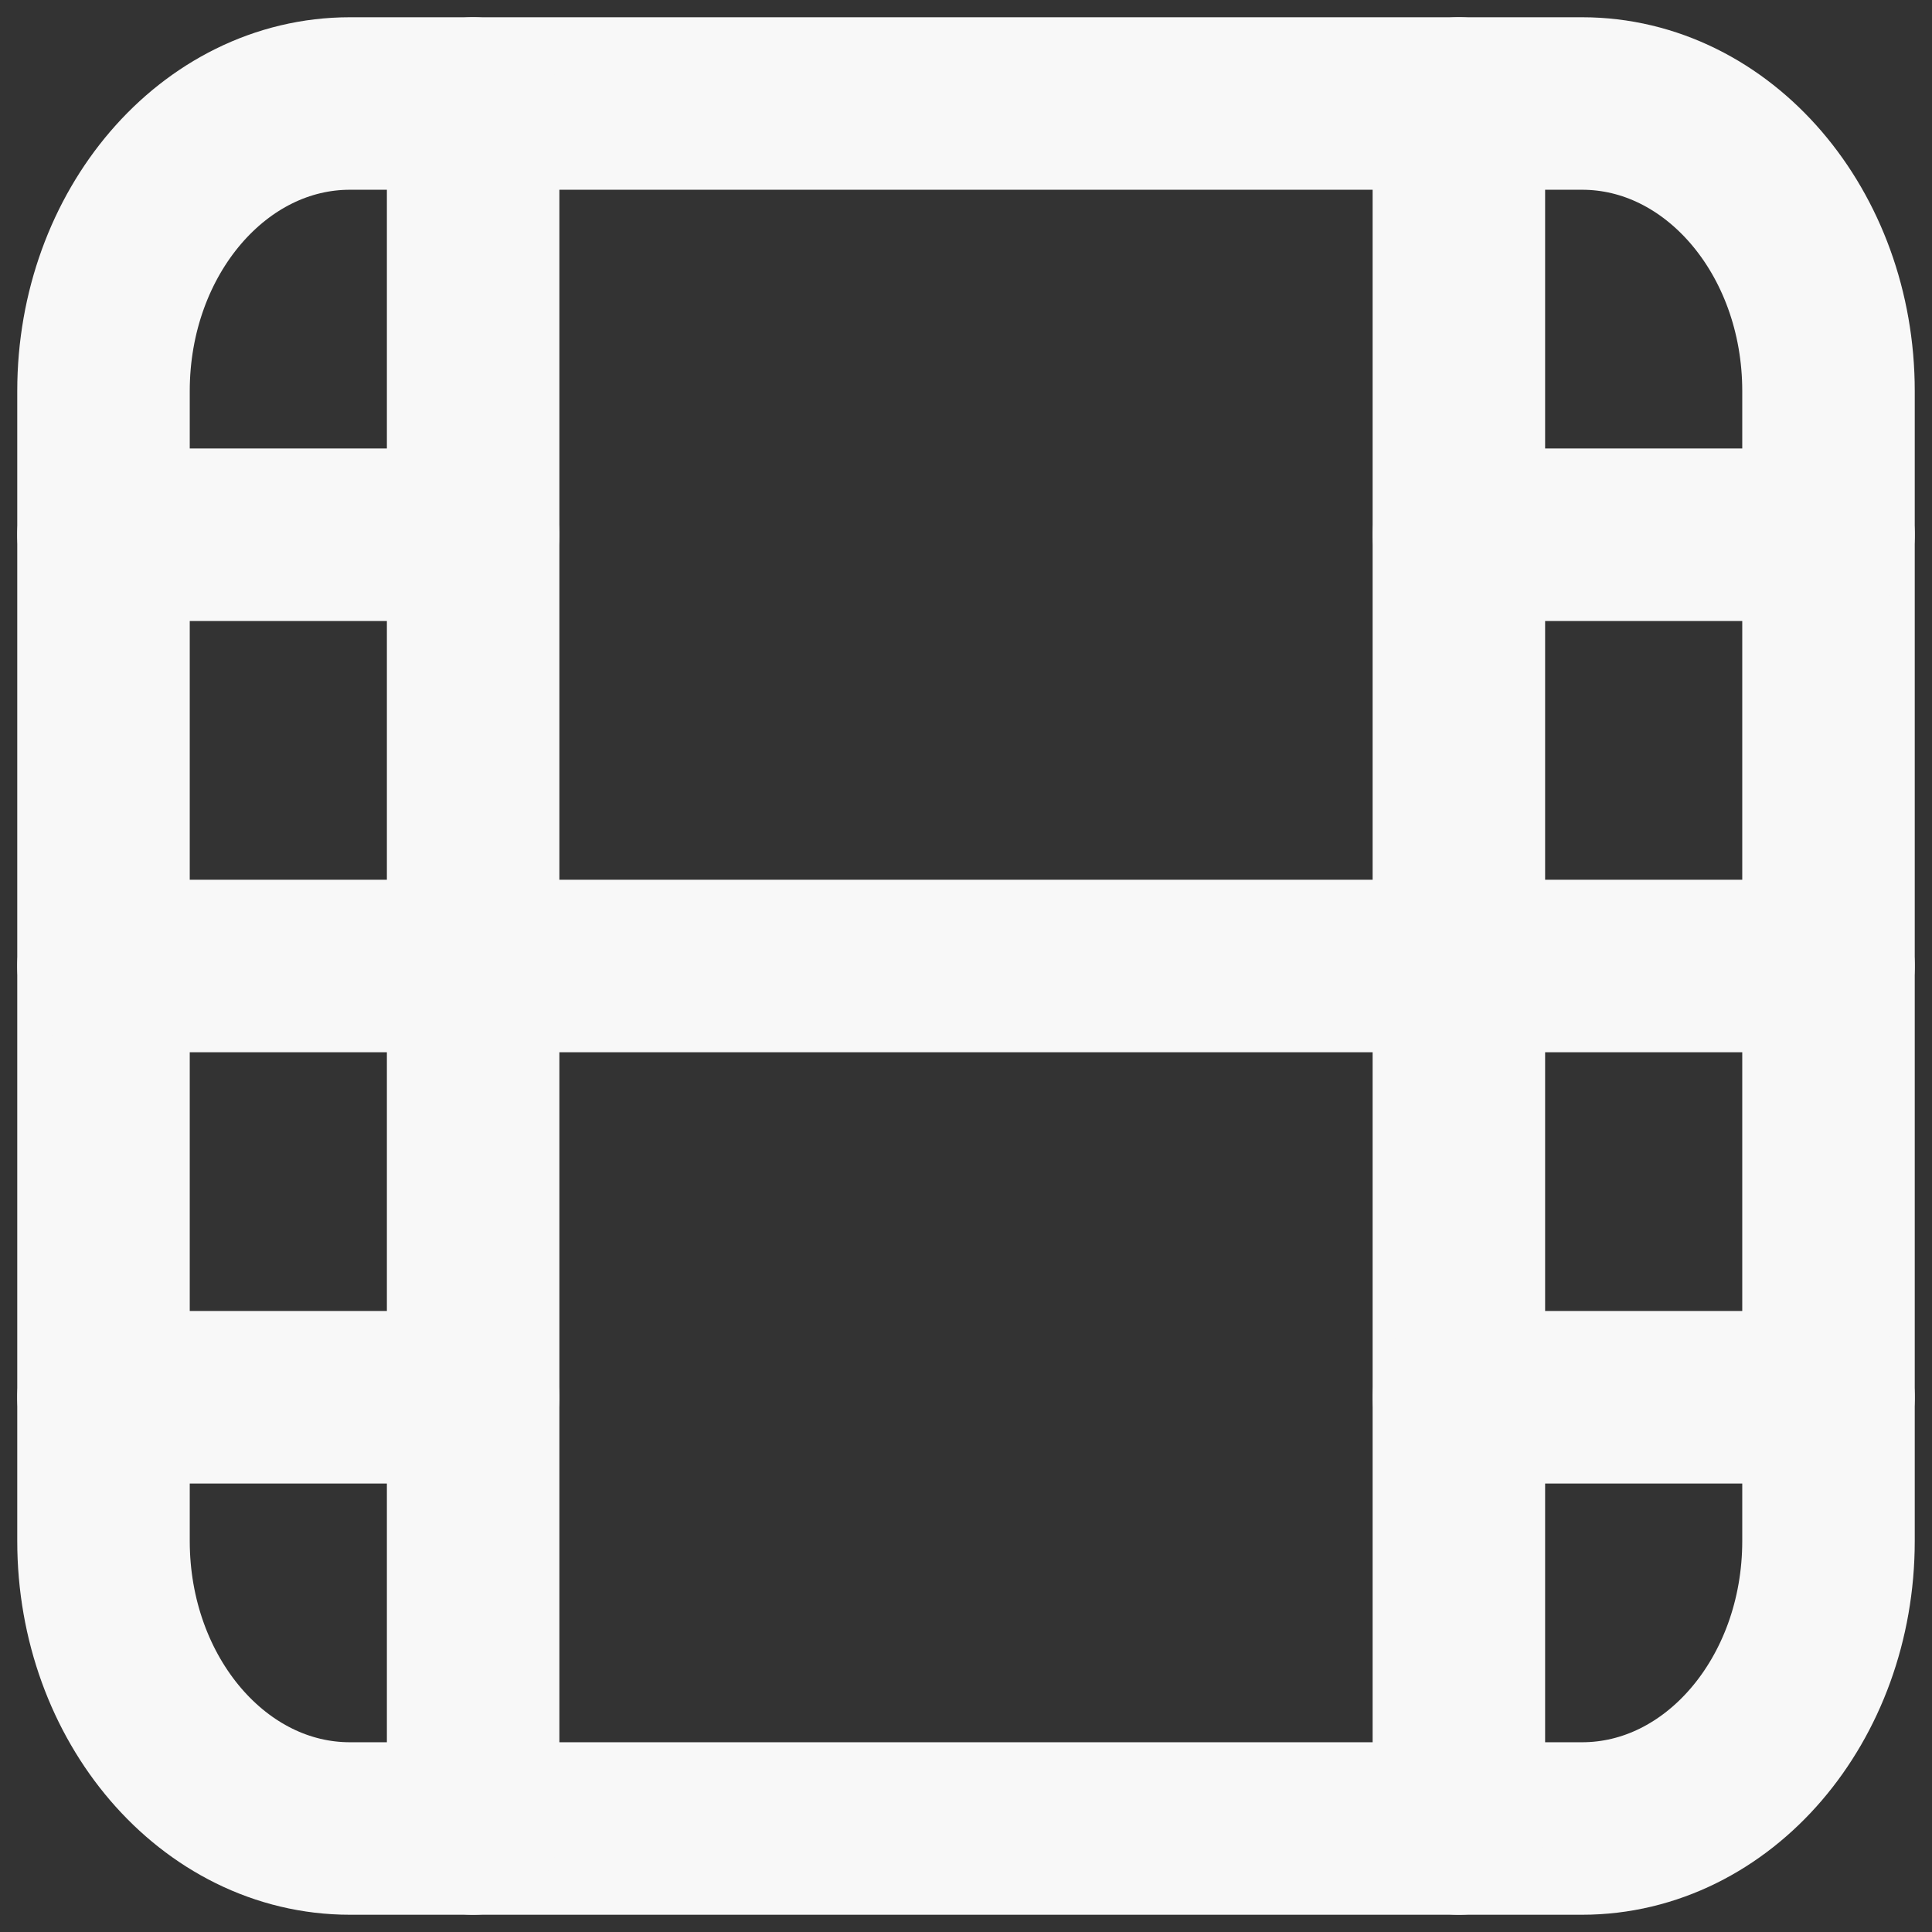
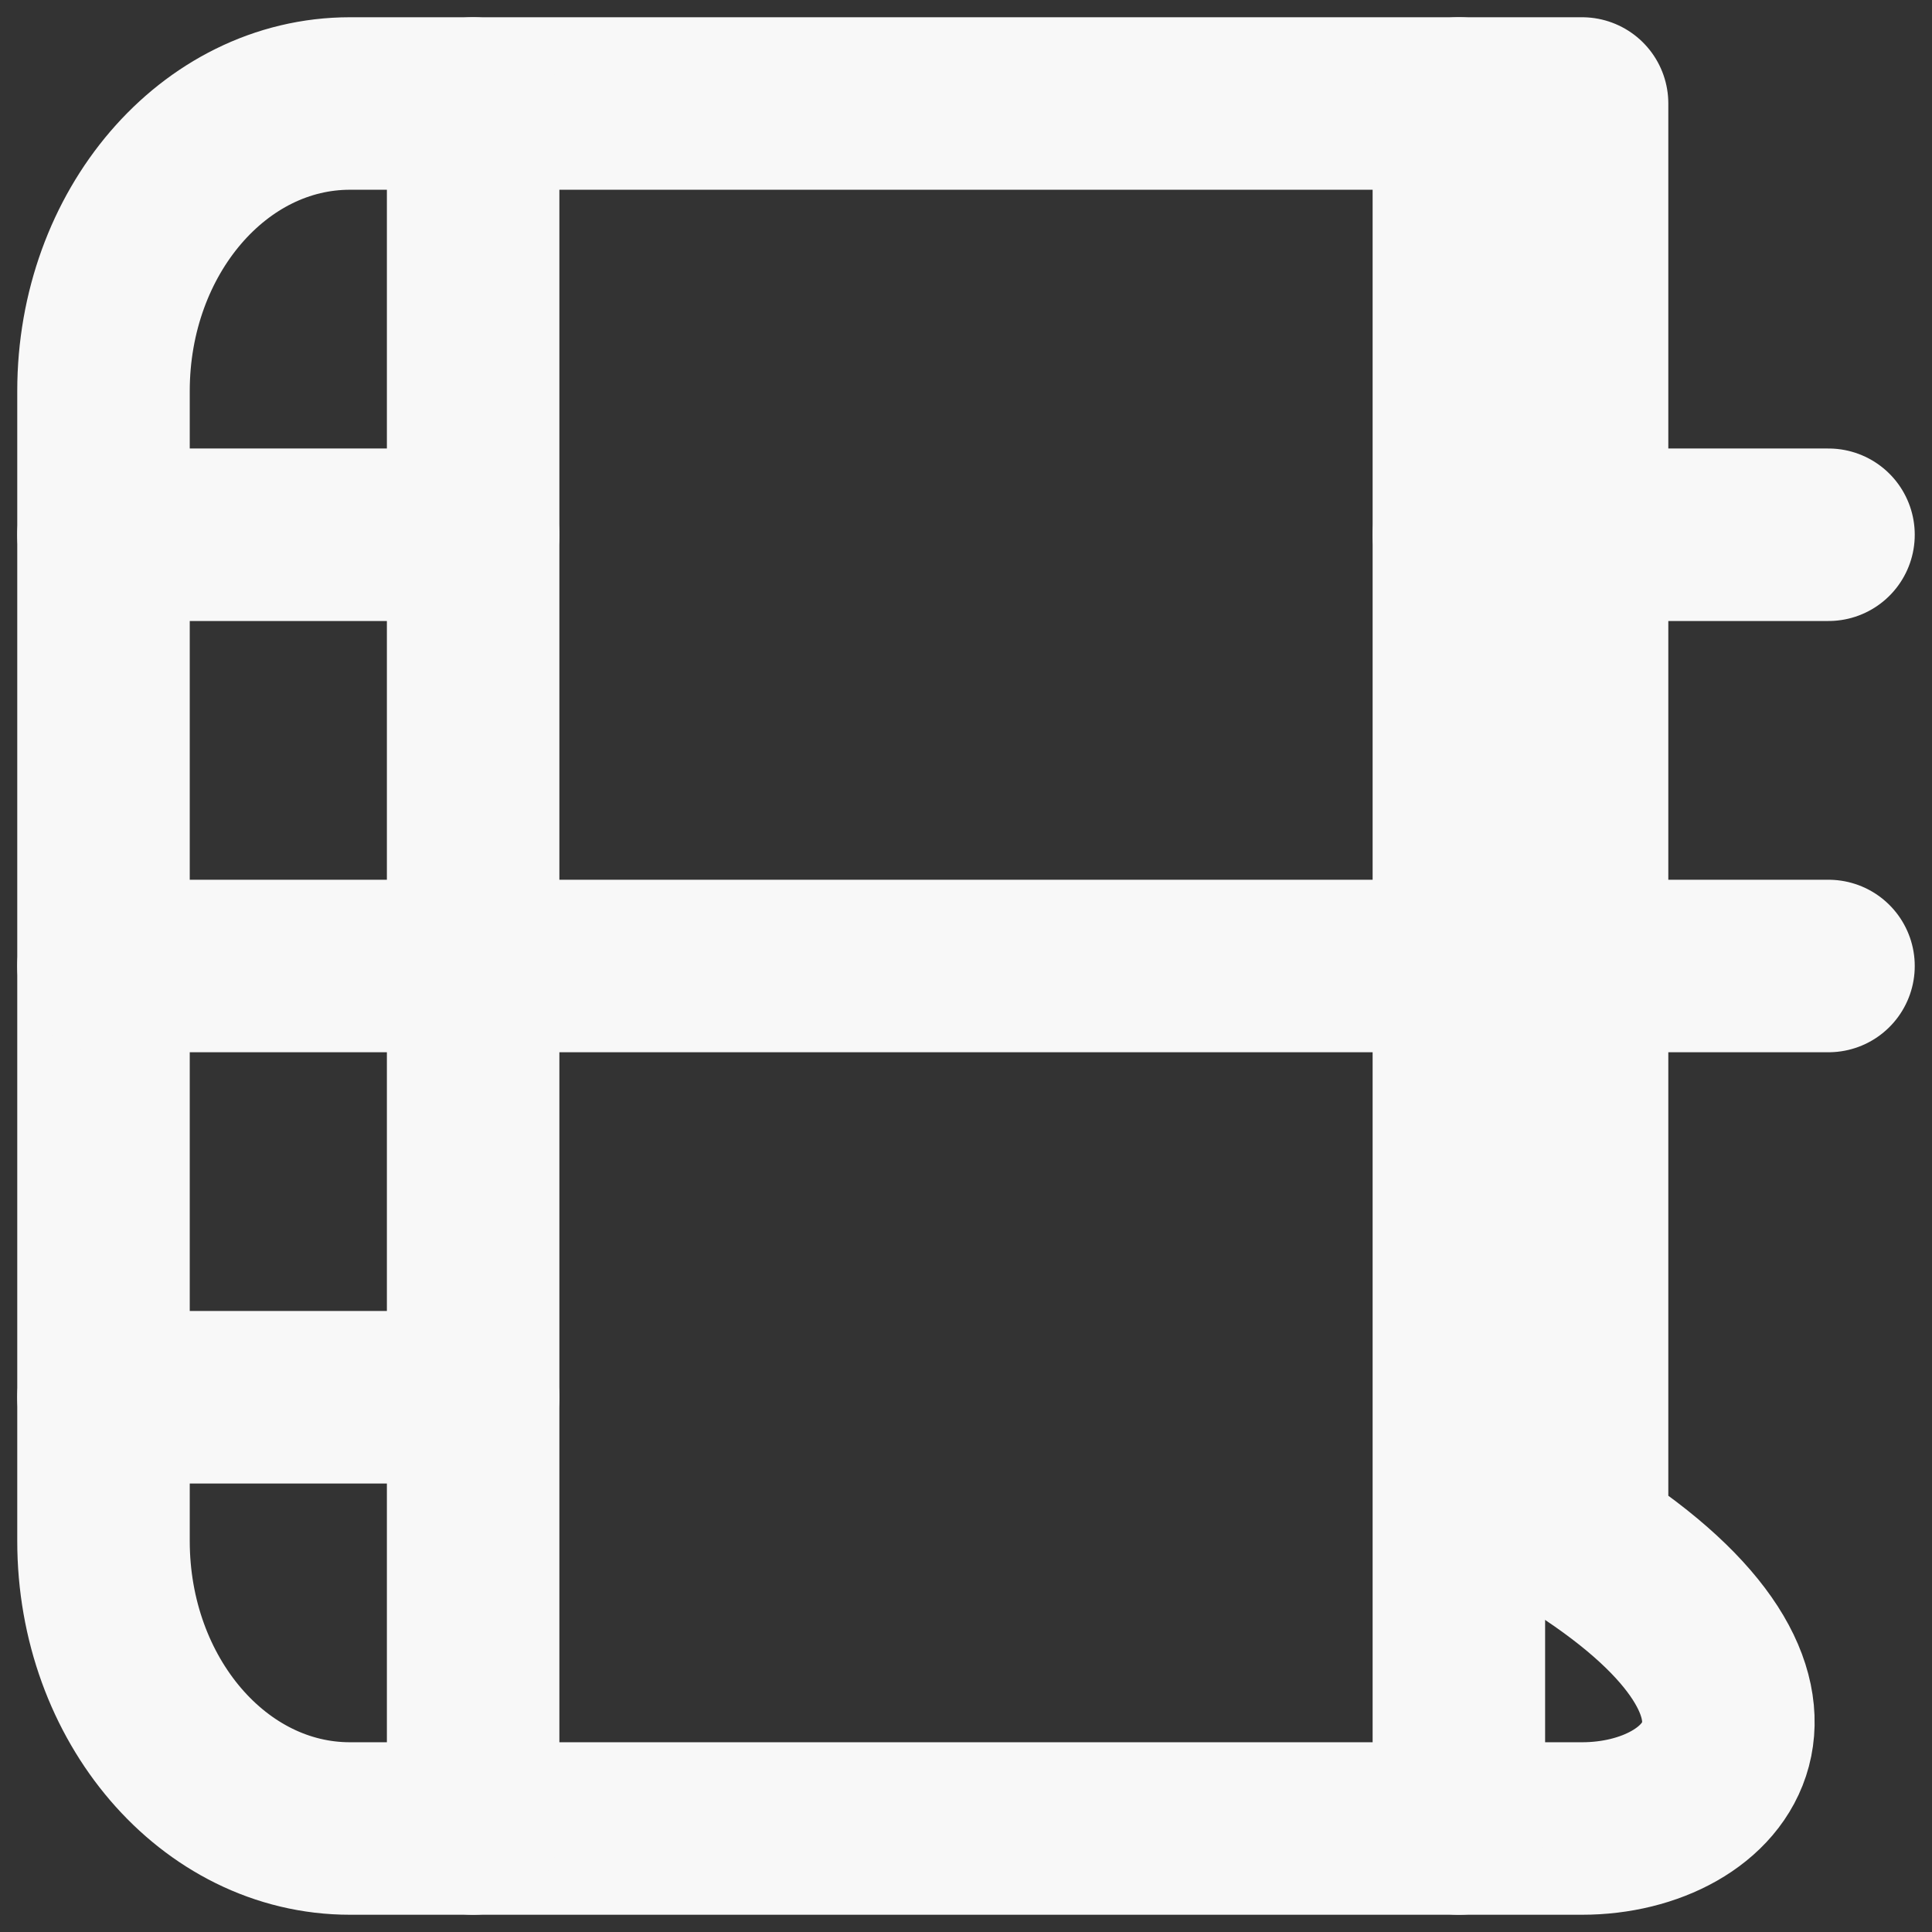
<svg xmlns="http://www.w3.org/2000/svg" width="56" height="56" viewBox="0 0 56 56" fill="none">
  <rect x="0" y="0" width="56" height="56" fill="#333333" stroke="none" />
-   <path fill-rule="evenodd" clip-rule="evenodd" d="M10.143 3H45.857C49.802 3 53 6.731 53 11.333V44.667C53 49.269 49.802 53 45.857 53H10.143C6.198 53 3 49.269 3 44.667V11.333C3 6.731 6.198 3 10.143 3Z" stroke="#F8F8F8" stroke-width="5" stroke-linecap="round" stroke-linejoin="round" />
+   <path fill-rule="evenodd" clip-rule="evenodd" d="M10.143 3H45.857V44.667C53 49.269 49.802 53 45.857 53H10.143C6.198 53 3 49.269 3 44.667V11.333C3 6.731 6.198 3 10.143 3Z" stroke="#F8F8F8" stroke-width="5" stroke-linecap="round" stroke-linejoin="round" />
  <path d="M13.714 3V53" stroke="#F8F8F8" stroke-width="5" stroke-linecap="round" stroke-linejoin="round" />
  <path d="M42.286 3V53" stroke="#F8F8F8" stroke-width="5" stroke-linecap="round" stroke-linejoin="round" />
  <path d="M42.286 15.5H53" stroke="#F8F8F8" stroke-width="5" stroke-linecap="round" stroke-linejoin="round" />
-   <path d="M42.286 40.5H53" stroke="#F8F8F8" stroke-width="5" stroke-linecap="round" stroke-linejoin="round" />
  <path d="M3 15.5H13.714" stroke="#F8F8F8" stroke-width="5" stroke-linecap="round" stroke-linejoin="round" />
  <path d="M3 28H53" stroke="#F8F8F8" stroke-width="5" stroke-linecap="round" stroke-linejoin="round" />
  <path d="M3 40.5H13.714" stroke="#F8F8F8" stroke-width="5" stroke-linecap="round" stroke-linejoin="round" />
</svg>